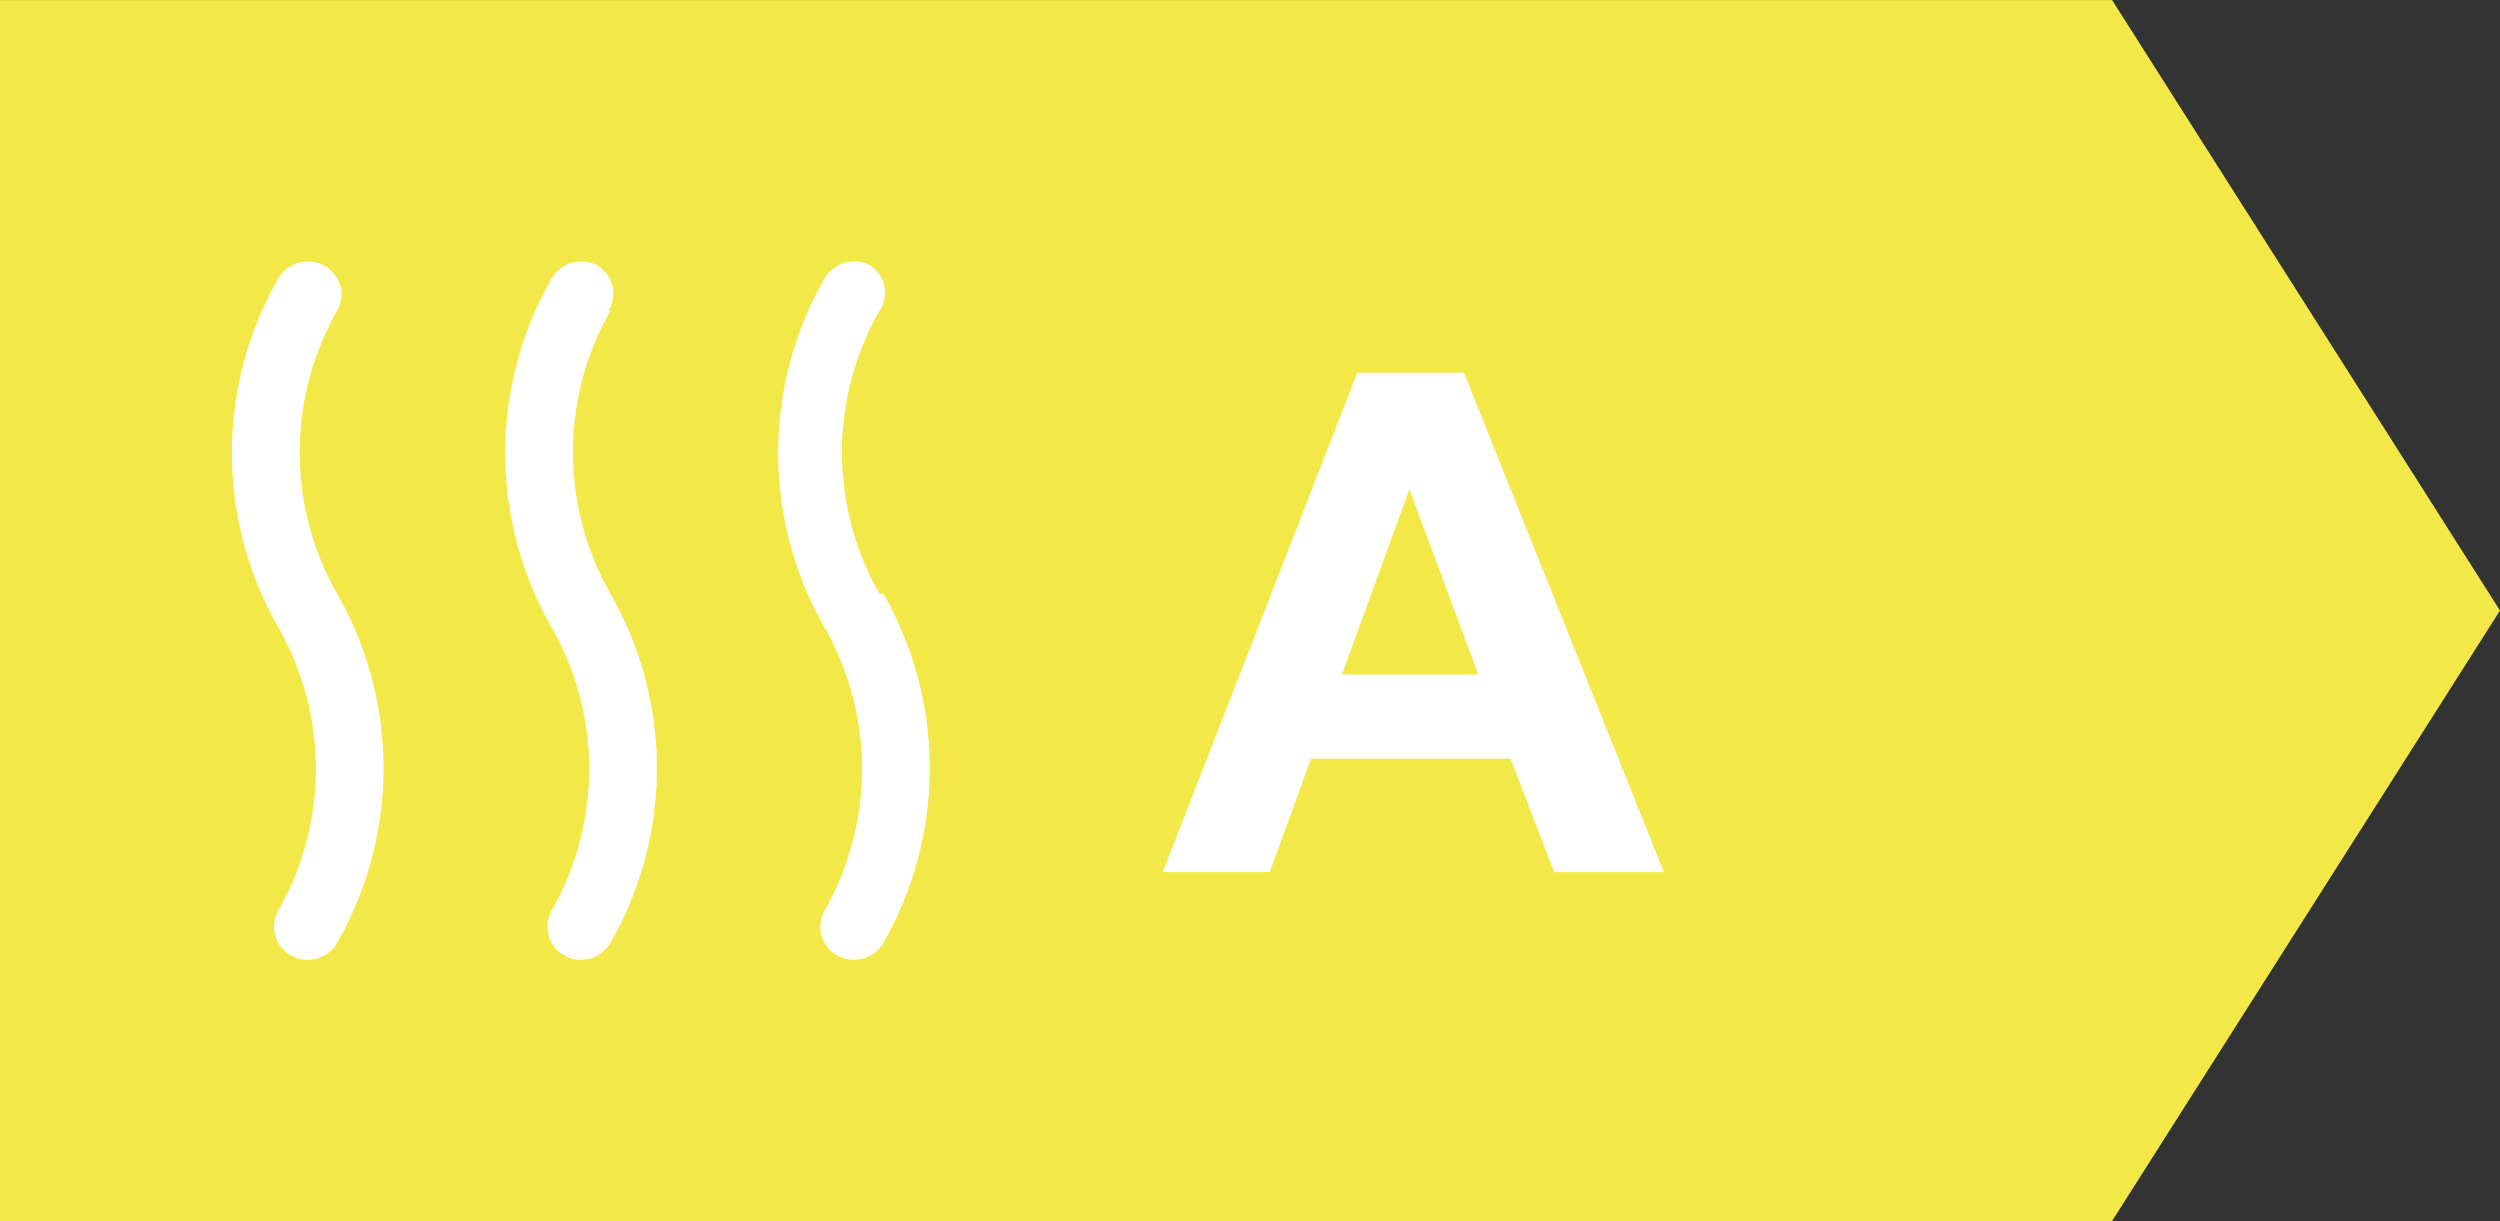
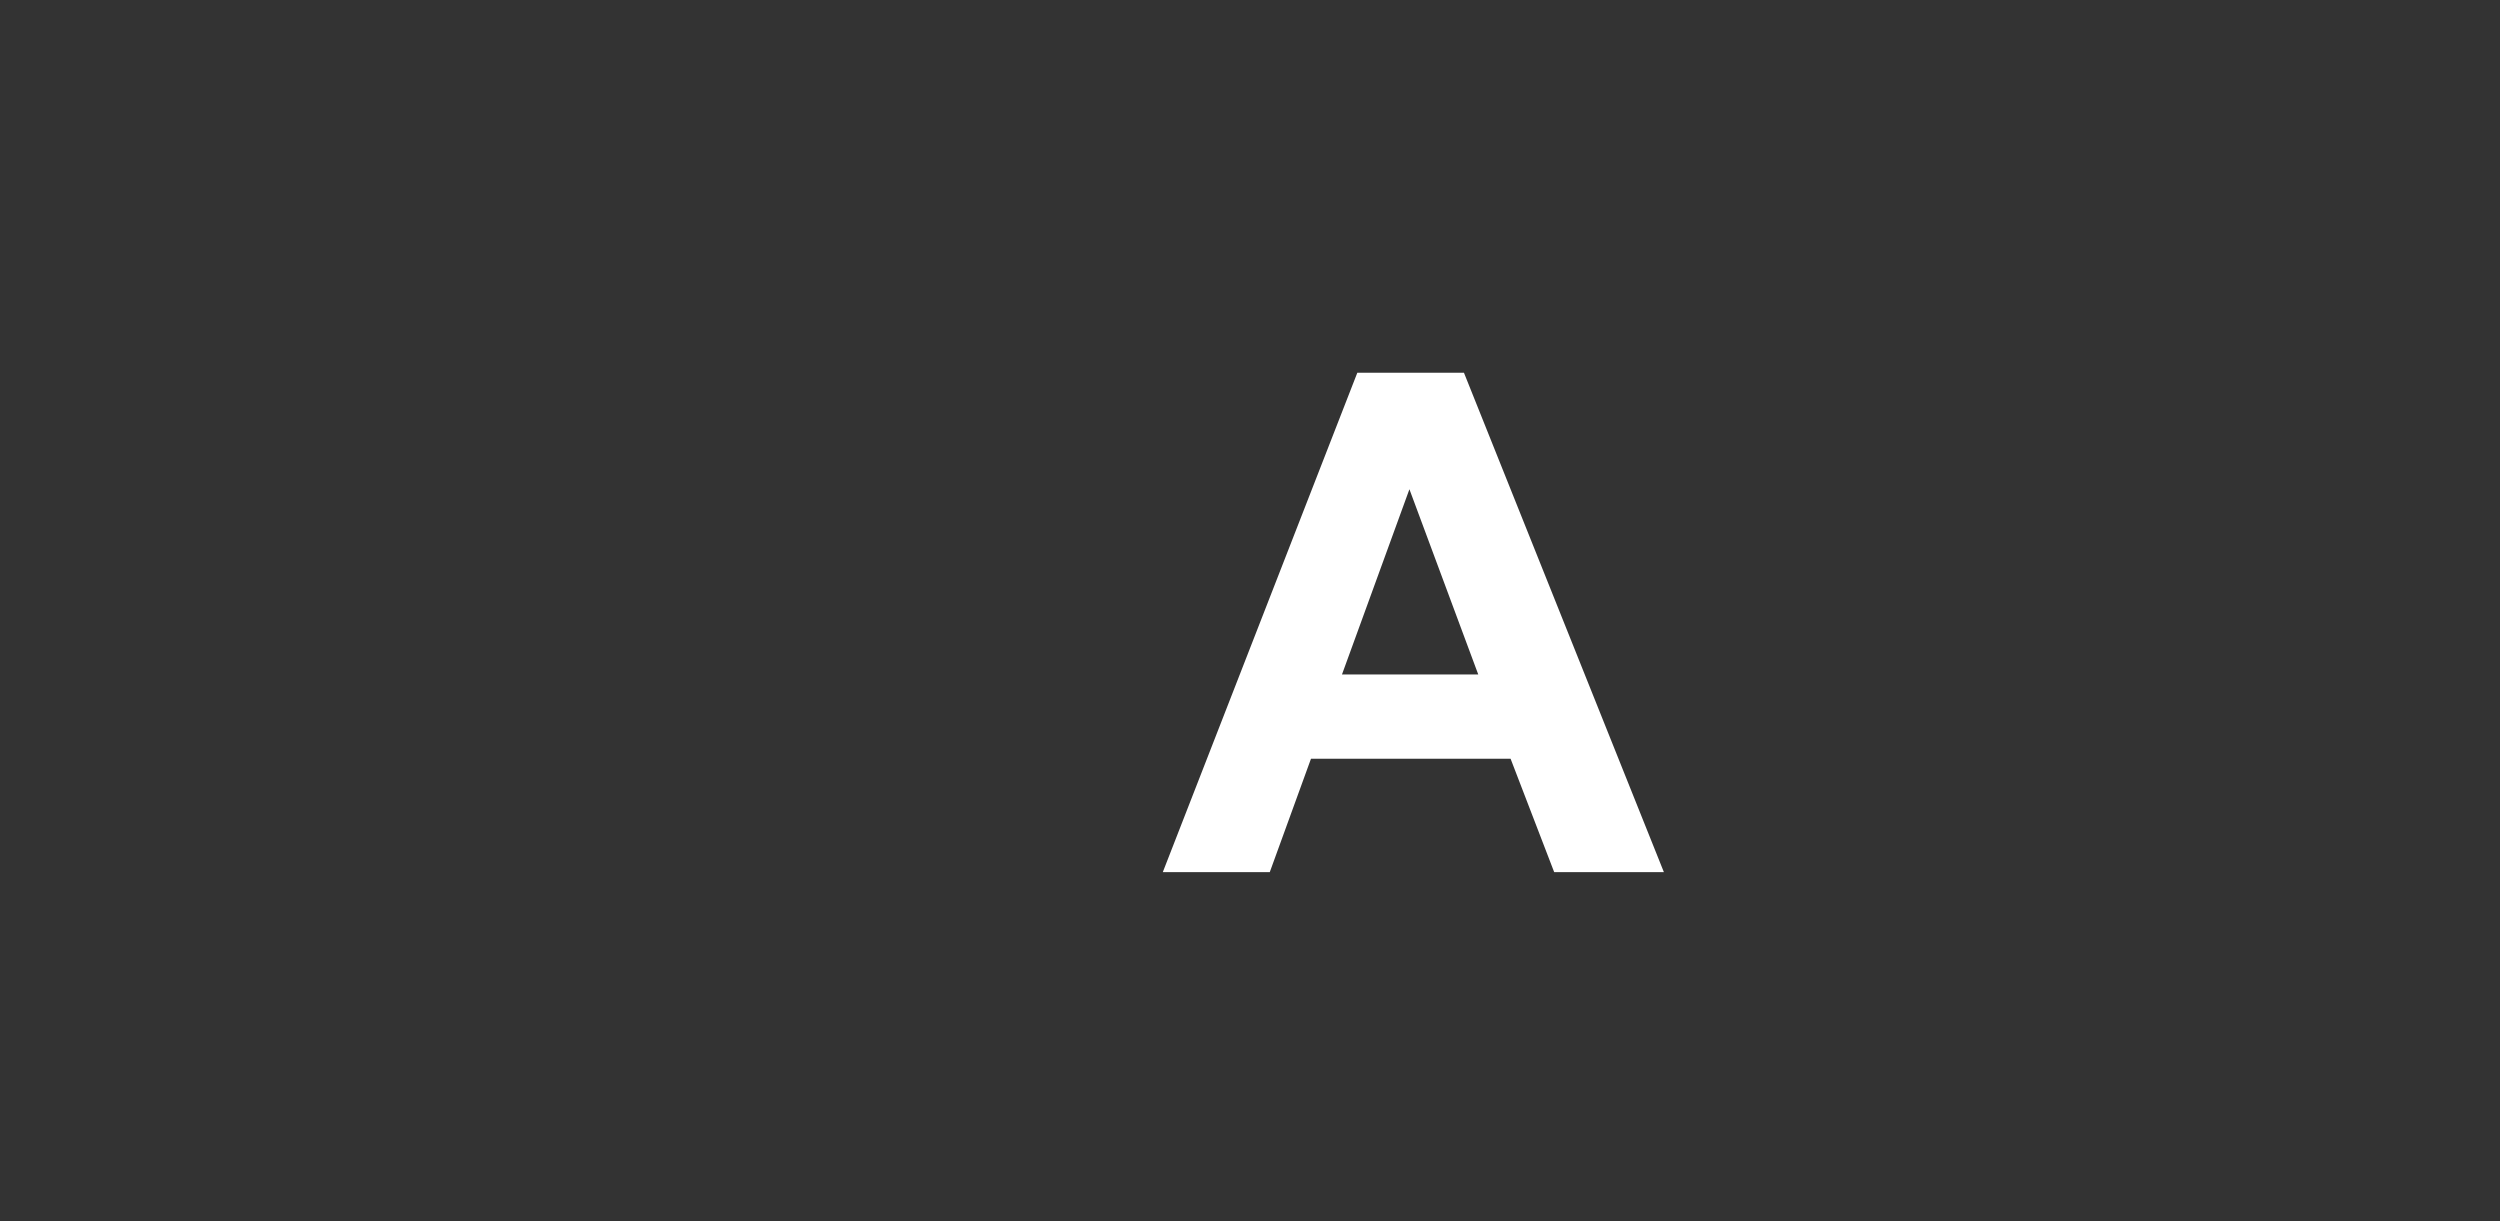
<svg xmlns="http://www.w3.org/2000/svg" width="43" height="21.001" viewBox="0 0 43 21.001">
  <rect x="0" y="0" width="43" height="21.001" fill="#333333" stroke="none" />
  <g transform="translate(-103 -57.999)">
-     <path d="M1592.328,12929l6.672,10.5-6.672,10.5ZM1556,12950v-21h36.328v21Z" transform="translate(-1453 -12871)" fill="#f2e848" />
    <path d="M8.619,0H6.732l-.75-1.951H2.549L1.84,0H0L3.346-8.59H5.18ZM5.426-3.4,4.242-6.586,3.082-3.4Z" transform="translate(123 73)" fill="#fff" />
-     <path d="M1.8.846a.566.566,0,0,0-.22-.773.586.586,0,0,0-.793.22,6.043,6.043,0,0,0,0,6,4.917,4.917,0,0,1,0,4.871.566.566,0,0,0,.22.773.586.586,0,0,0,.793-.22,6.043,6.043,0,0,0,0-6A4.917,4.917,0,0,1,1.8.846Zm4.664,0A.56.56,0,0,0,6.281.073a.586.586,0,0,0-.793.22,6.043,6.043,0,0,0,0,6,4.917,4.917,0,0,1,0,4.871.566.566,0,0,0,.22.773.586.586,0,0,0,.793-.22,6.043,6.043,0,0,0,0-6A4.917,4.917,0,0,1,6.5.846Zm4.664,4.871a4.917,4.917,0,0,1,0-4.871.56.56,0,0,0-.153-.773.586.586,0,0,0-.793.22,6.043,6.043,0,0,0,0,6,4.917,4.917,0,0,1,0,4.871.566.566,0,0,0,.22.773.586.586,0,0,0,.793-.22,6.043,6.043,0,0,0,0-6Z" transform="translate(107 62.497)" fill="#fff" />
  </g>
</svg>